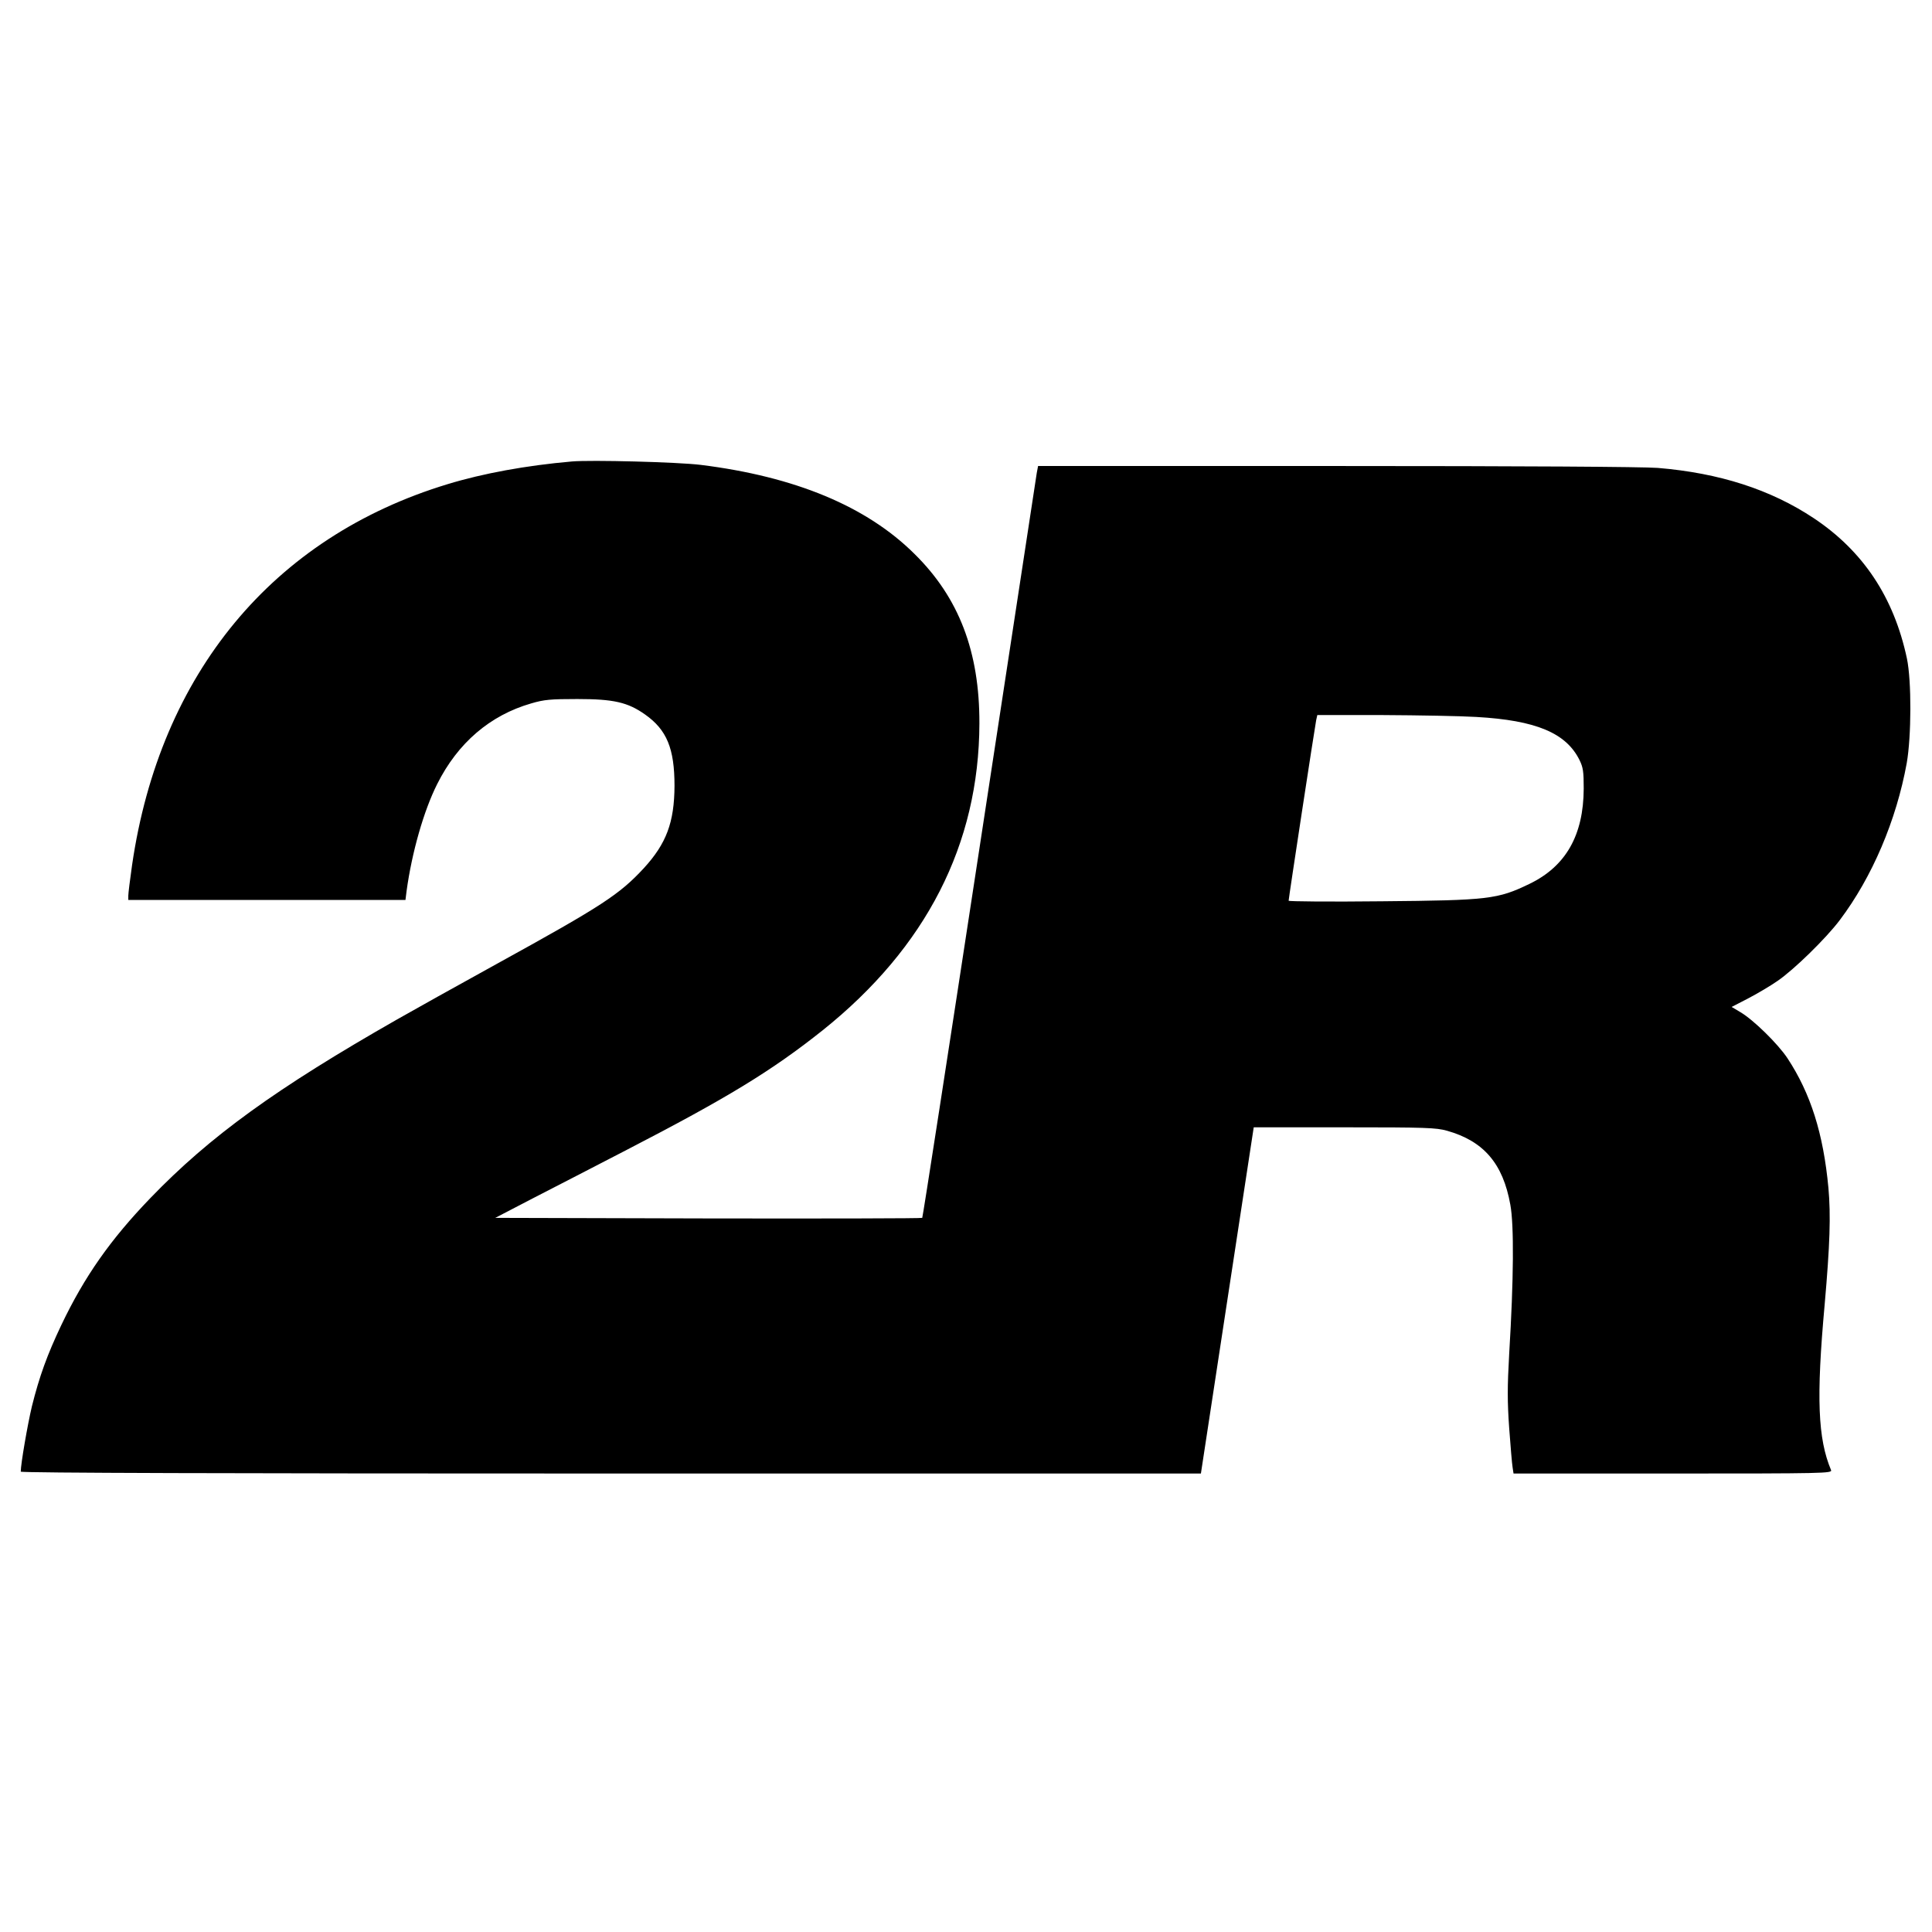
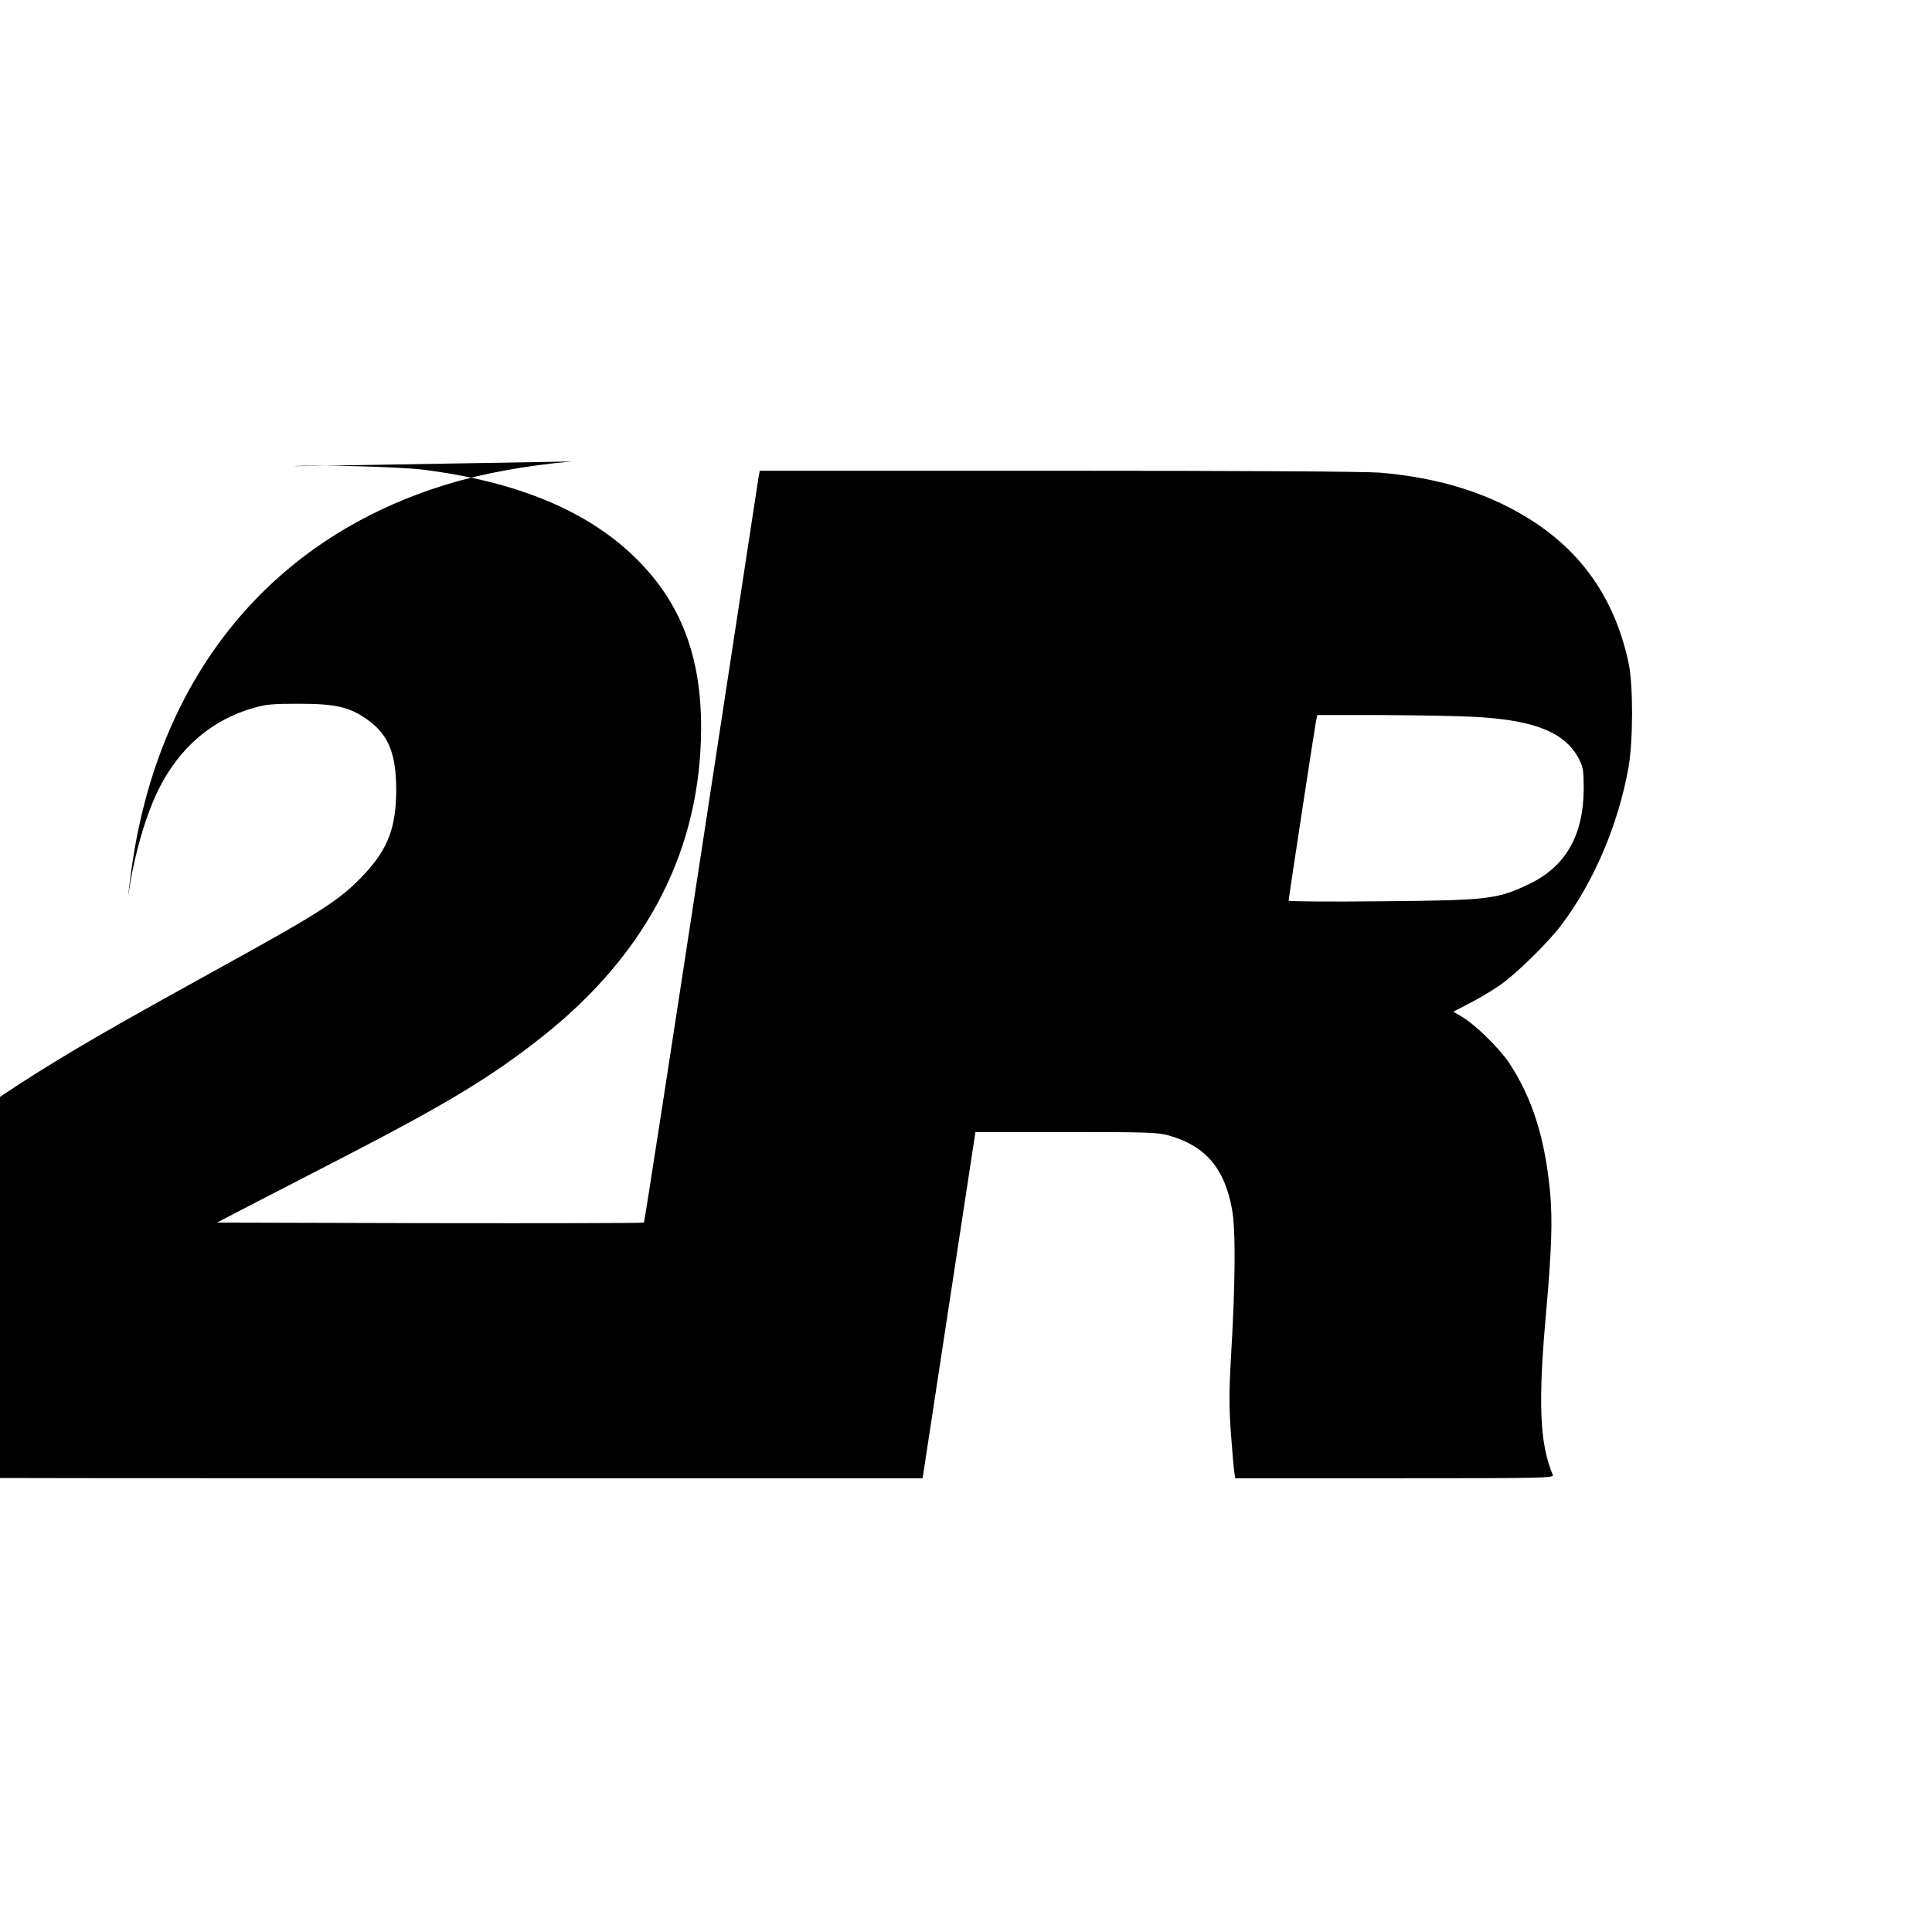
<svg xmlns="http://www.w3.org/2000/svg" version="1.0" width="1024pt" height="1024pt" viewBox="0 0 1024 1024" preserveAspectRatio="xMidYMid meet">
  <g transform="translate(0,1024) scale(0.1,-0.1)" fill="#000000" stroke="none">
-     <path d="M3030 7794 c-241 -21 -470 -63 -657 -120 -927 -281 -1525 -1004 -1673 -2019 -11 -77 -20 -150 -20 -162 l0 -23 734 0 735 0 6 48 c28 204 91 425 162 566 109 218 280 365 499 428 68 20 102 23 244 23 192 0 267 -17 359 -82 115 -81 156 -180 156 -378 -1 -194 -43 -306 -163 -437 -129 -139 -220 -199 -774 -504 -216 -119 -456 -253 -533 -297 -642 -366 -993 -620 -1308 -947 -211 -219 -349 -415 -472 -673 -75 -158 -116 -271 -156 -431 -23 -97 -59 -305 -59 -346 0 -7 1123 -10 3128 -10 l3127 0 140 918 140 917 480 0 c433 0 486 -2 544 -18 195 -55 297 -174 336 -392 20 -108 18 -395 -6 -790 -10 -177 -10 -253 0 -395 7 -96 15 -190 18 -207 l5 -33 845 0 c801 0 845 1 838 18 -70 167 -79 381 -34 877 28 319 33 472 20 619 -27 288 -94 500 -217 687 -51 77 -181 204 -249 244 l-47 28 89 46 c48 25 117 66 153 91 87 59 258 226 331 323 172 228 300 529 355 832 25 142 26 437 1 555 -69 324 -232 569 -493 743 -230 153 -502 240 -828 267 -82 6 -707 10 -1707 10 l-1577 0 -7 -37 c-3 -21 -140 -917 -304 -1991 -164 -1074 -300 -1954 -303 -1957 -3 -3 -513 -4 -1134 -3 l-1129 3 200 104 c110 56 333 172 496 256 532 275 769 419 1039 634 549 439 829 986 831 1626 1 381 -108 667 -345 900 -254 252 -633 409 -1132 471 -122 15 -582 27 -684 18z m4795 -1354 c317 -18 476 -85 547 -229 19 -39 22 -61 22 -151 -1 -247 -95 -412 -288 -505 -168 -81 -215 -87 -783 -92 -273 -3 -493 -1 -493 3 0 13 139 923 146 957 l6 27 346 0 c191 -1 415 -5 497 -10z" />
+     <path d="M3030 7794 c-241 -21 -470 -63 -657 -120 -927 -281 -1525 -1004 -1673 -2019 -11 -77 -20 -150 -20 -162 c28 204 91 425 162 566 109 218 280 365 499 428 68 20 102 23 244 23 192 0 267 -17 359 -82 115 -81 156 -180 156 -378 -1 -194 -43 -306 -163 -437 -129 -139 -220 -199 -774 -504 -216 -119 -456 -253 -533 -297 -642 -366 -993 -620 -1308 -947 -211 -219 -349 -415 -472 -673 -75 -158 -116 -271 -156 -431 -23 -97 -59 -305 -59 -346 0 -7 1123 -10 3128 -10 l3127 0 140 918 140 917 480 0 c433 0 486 -2 544 -18 195 -55 297 -174 336 -392 20 -108 18 -395 -6 -790 -10 -177 -10 -253 0 -395 7 -96 15 -190 18 -207 l5 -33 845 0 c801 0 845 1 838 18 -70 167 -79 381 -34 877 28 319 33 472 20 619 -27 288 -94 500 -217 687 -51 77 -181 204 -249 244 l-47 28 89 46 c48 25 117 66 153 91 87 59 258 226 331 323 172 228 300 529 355 832 25 142 26 437 1 555 -69 324 -232 569 -493 743 -230 153 -502 240 -828 267 -82 6 -707 10 -1707 10 l-1577 0 -7 -37 c-3 -21 -140 -917 -304 -1991 -164 -1074 -300 -1954 -303 -1957 -3 -3 -513 -4 -1134 -3 l-1129 3 200 104 c110 56 333 172 496 256 532 275 769 419 1039 634 549 439 829 986 831 1626 1 381 -108 667 -345 900 -254 252 -633 409 -1132 471 -122 15 -582 27 -684 18z m4795 -1354 c317 -18 476 -85 547 -229 19 -39 22 -61 22 -151 -1 -247 -95 -412 -288 -505 -168 -81 -215 -87 -783 -92 -273 -3 -493 -1 -493 3 0 13 139 923 146 957 l6 27 346 0 c191 -1 415 -5 497 -10z" />
  </g>
</svg>